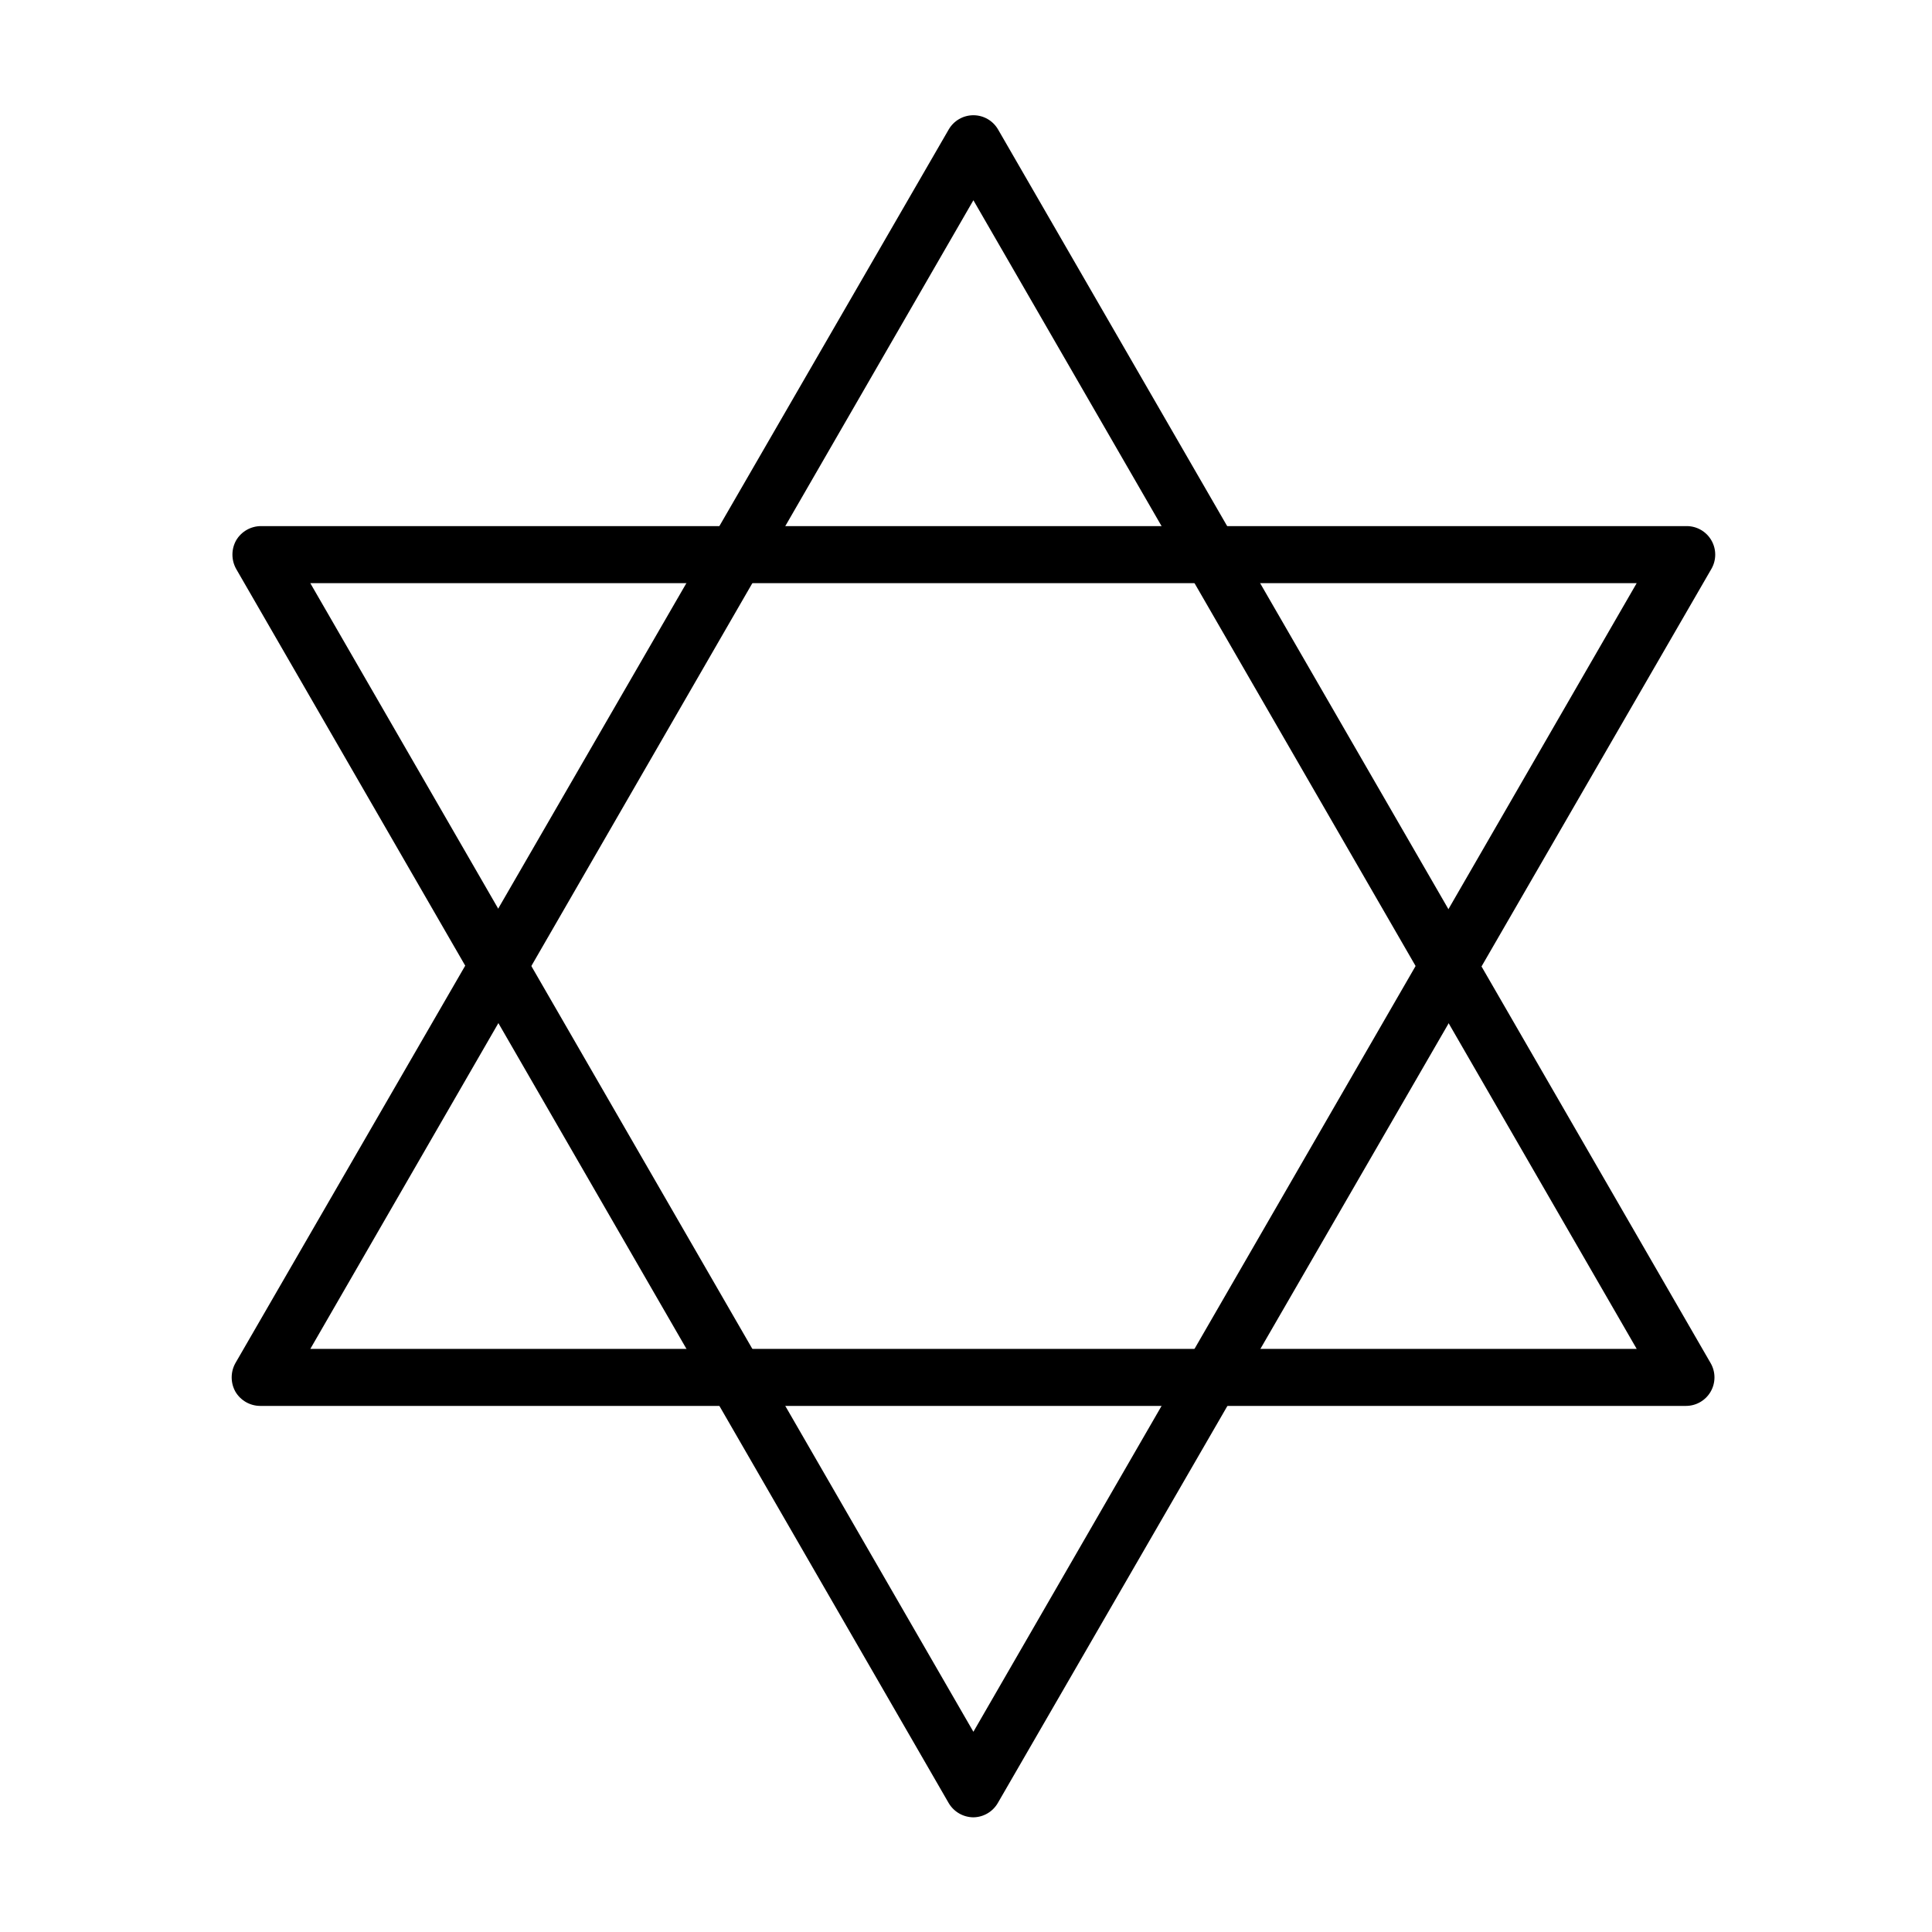
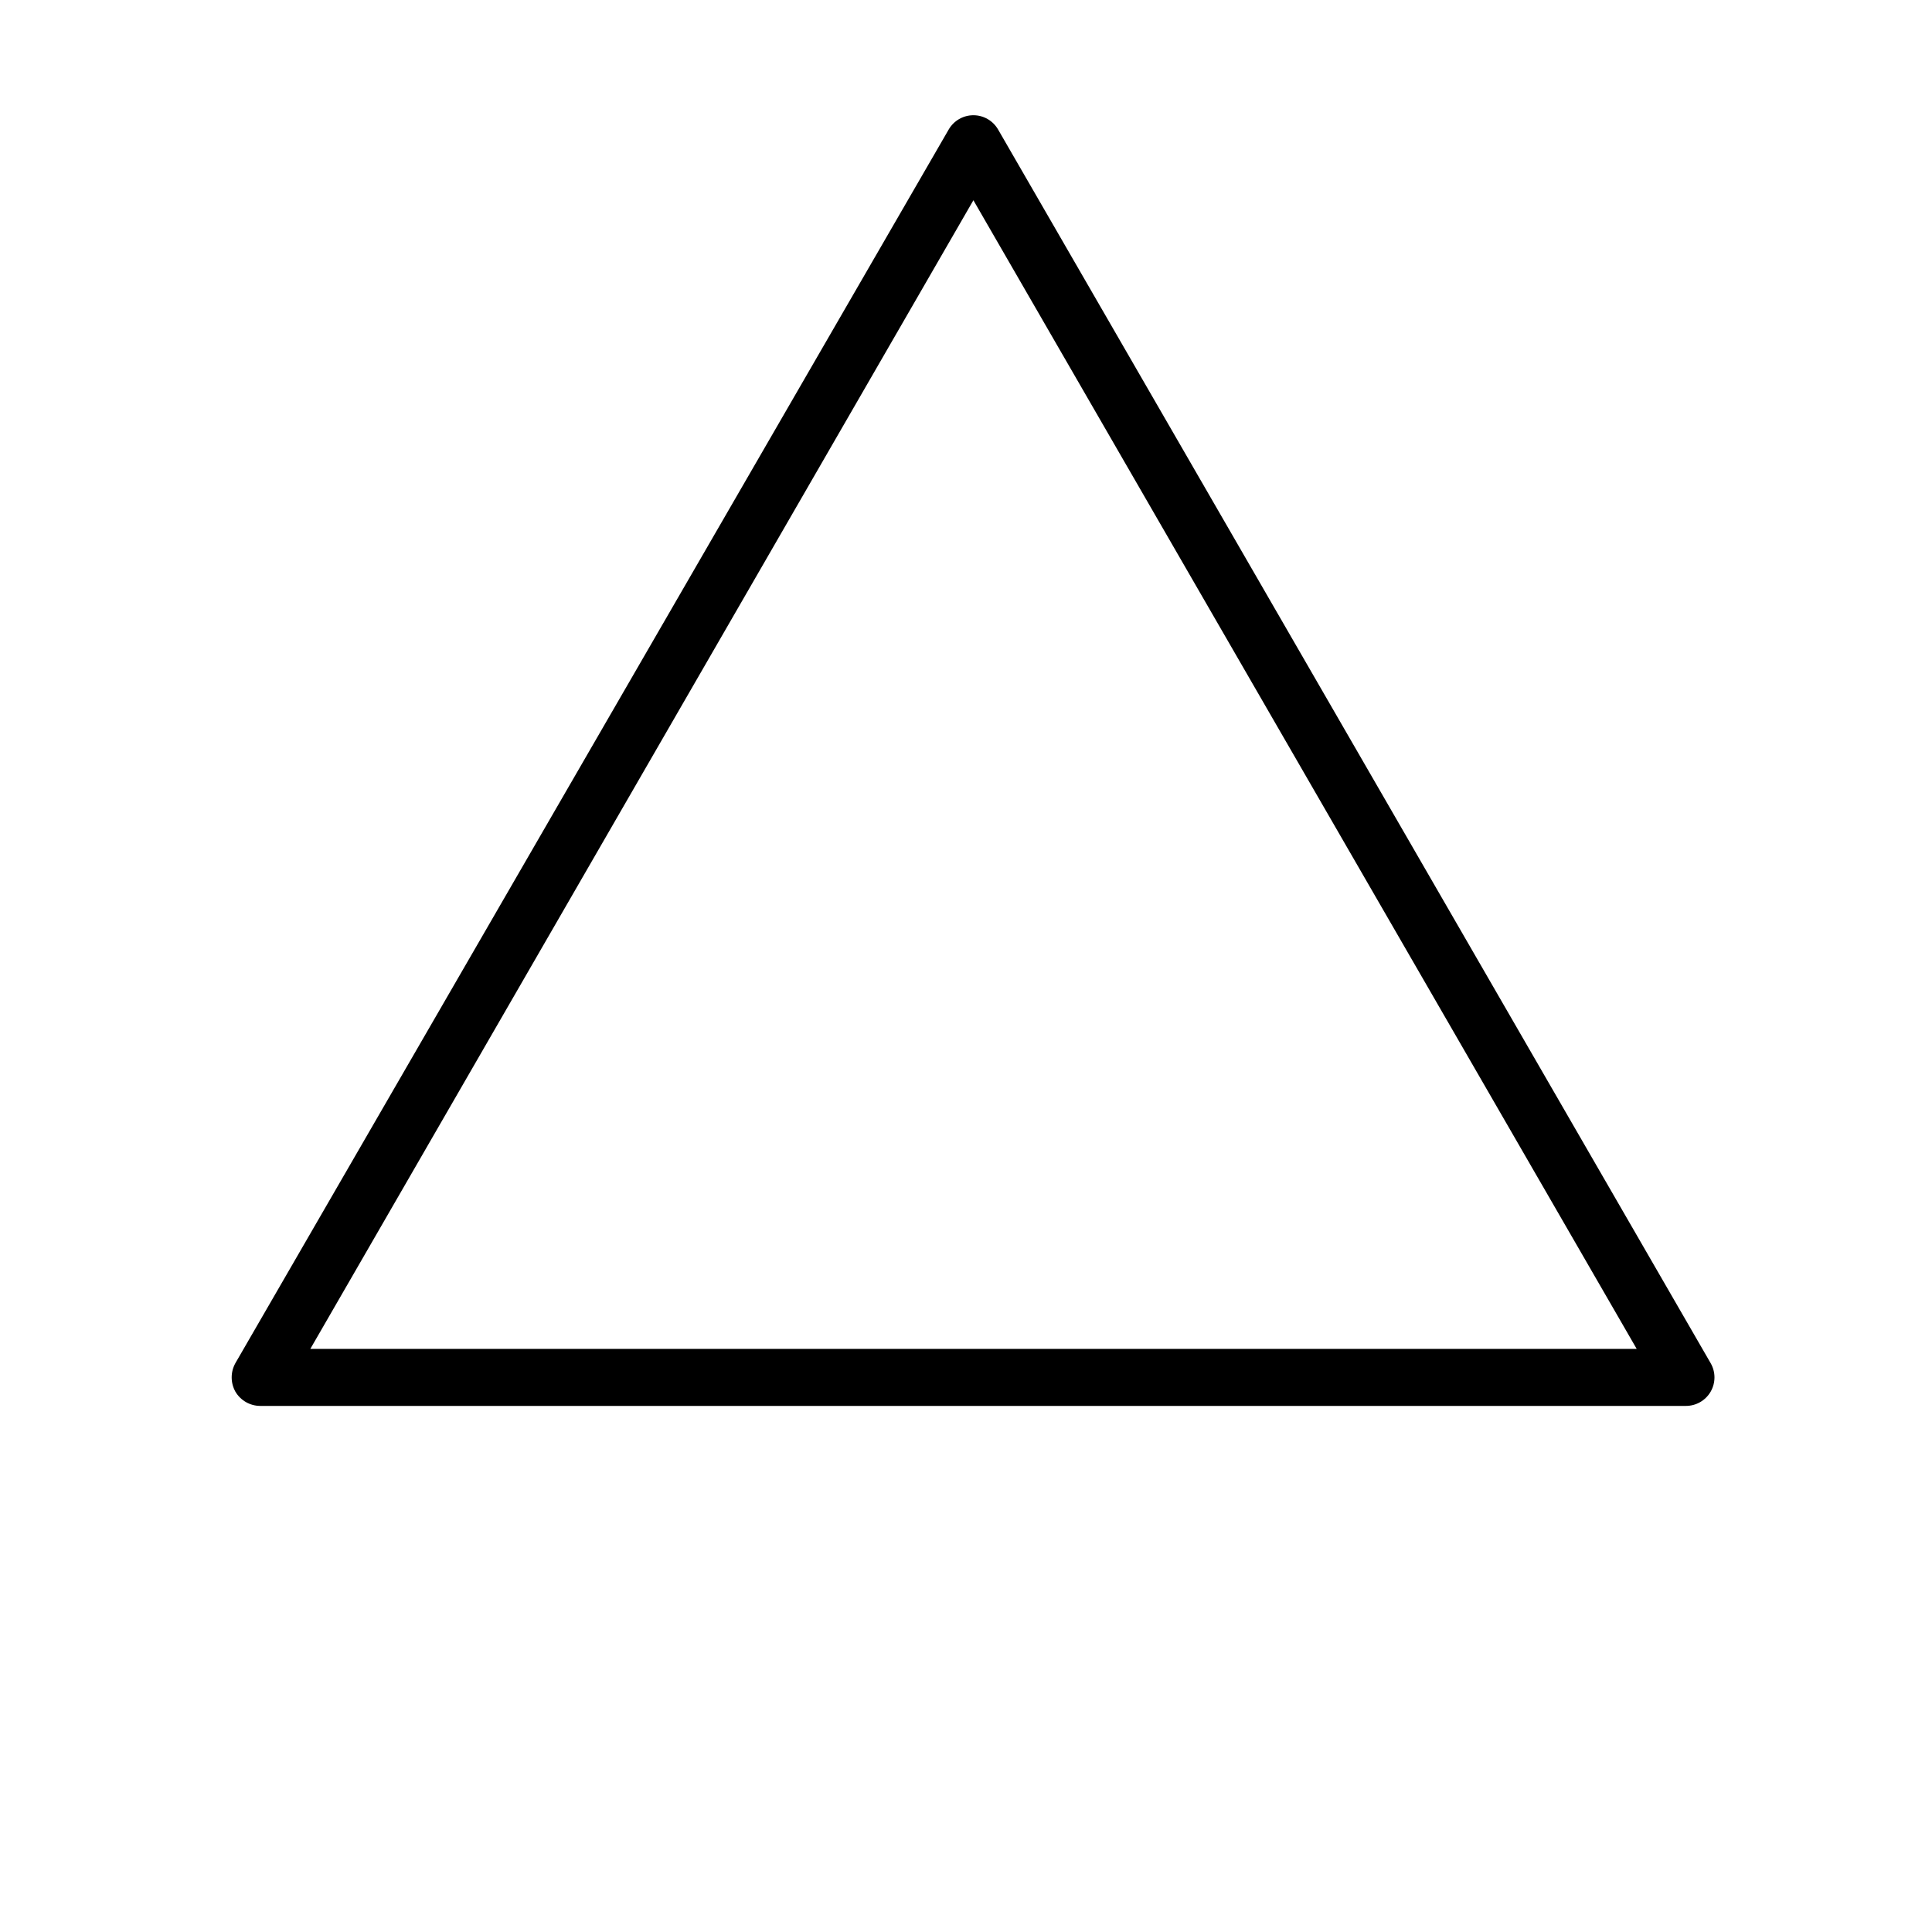
<svg xmlns="http://www.w3.org/2000/svg" fill="#000000" width="800px" height="800px" version="1.1" viewBox="144 144 512 512">
  <g>
    <path d="m590.79 516.58h-377.86c-2.695-0.016-5.184-1.453-6.551-3.777-1.309-2.348-1.309-5.207 0-7.555l189.03-326.92c1.348-2.344 3.848-3.789 6.551-3.789s5.199 1.445 6.547 3.789l188.83 326.92c1.352 2.336 1.352 5.219 0 7.559-1.352 2.336-3.848 3.777-6.547 3.773zm-364.55-15.113h351.5l-175.78-304.4z" />
-     <path d="m401.96 625.61c-2.699-0.02-5.184-1.453-6.551-3.781l-188.83-327.07c-1.309-2.352-1.309-5.211 0-7.559 1.367-2.324 3.852-3.758 6.551-3.777h377.86c2.703-0.004 5.199 1.438 6.547 3.777 1.352 2.336 1.355 5.219 0.004 7.559l-189.03 326.92c-1.32 2.391-3.816 3.891-6.547 3.93zm-175.73-327.07 175.73 304.4 175.78-304.4z" />
  </g>
</svg>